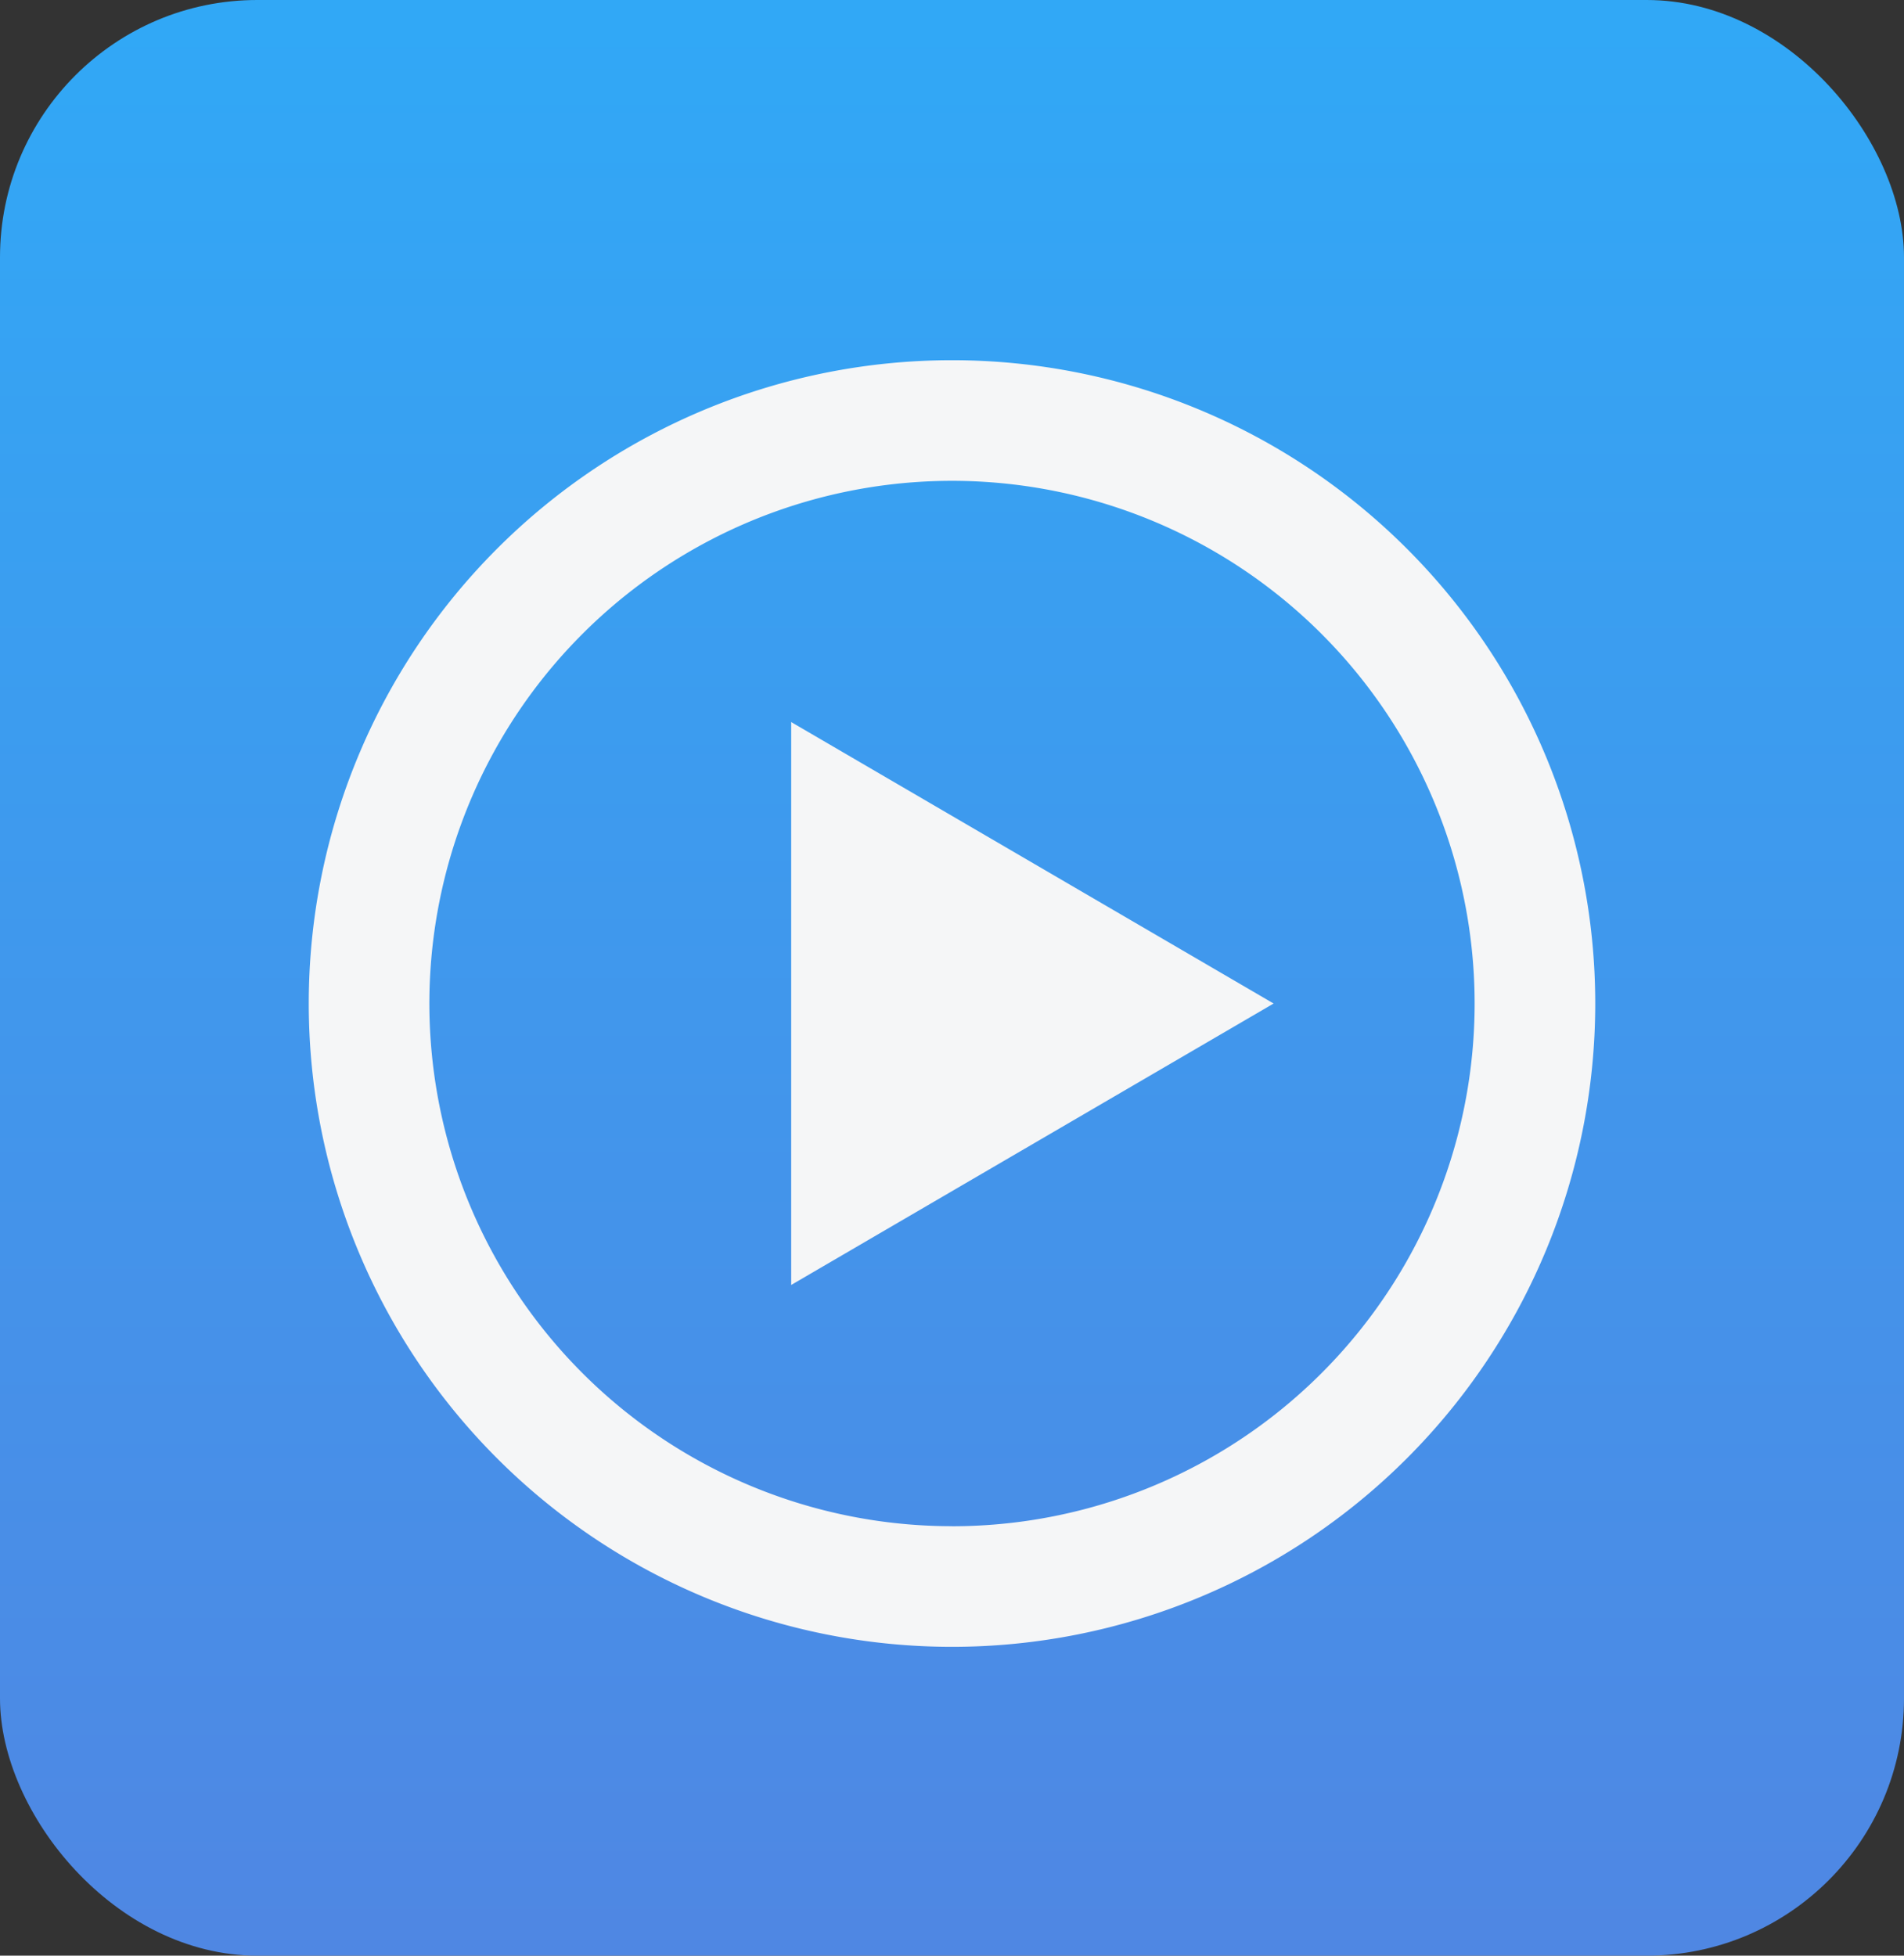
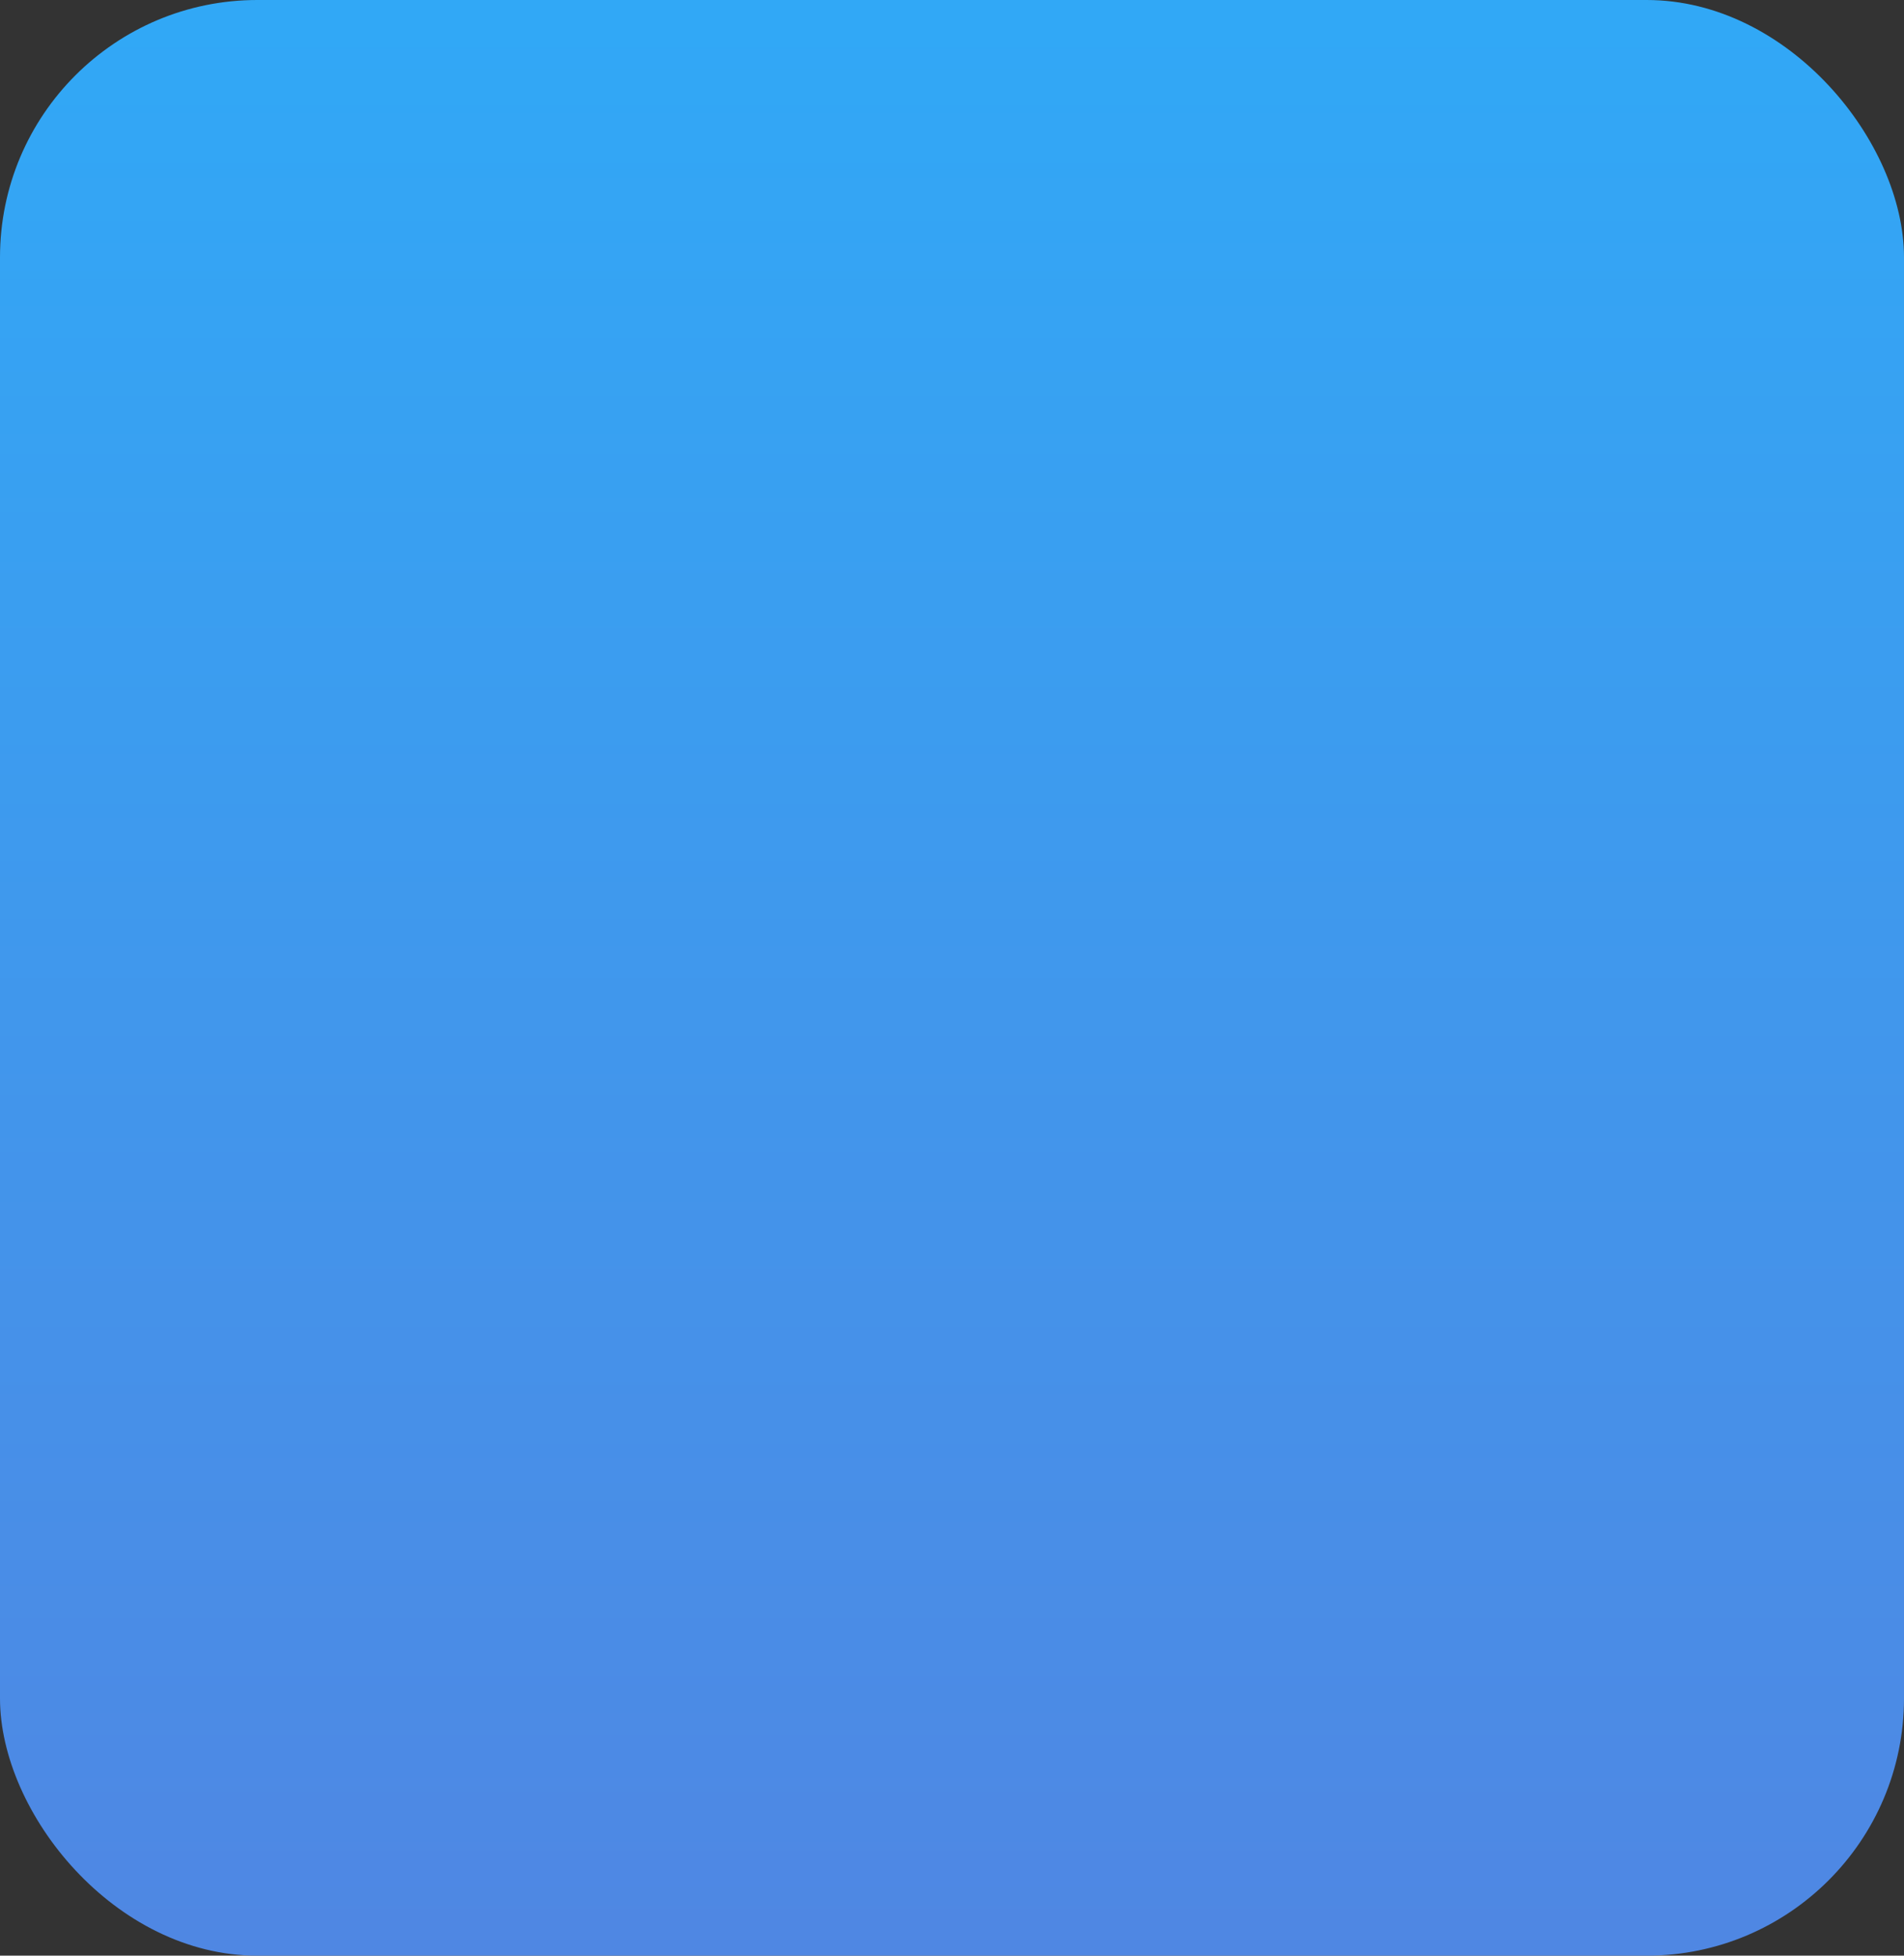
<svg xmlns="http://www.w3.org/2000/svg" width="37" height="38" viewBox="0 0 37 38">
  <rect x="0" y="0" width="37" height="38" fill="#333333" stroke="none" />
  <defs>
    <linearGradient id="linear-gradient" x1="0.5" x2="0.5" y2="1" gradientUnits="objectBoundingBox">
      <stop offset="0" stop-color="#31a8f6" />
      <stop offset="1" stop-color="#4f87e3" />
    </linearGradient>
  </defs>
  <g id="icon-play-group" transform="translate(-197 -1347)">
    <rect id="square" width="37" height="38" rx="5" transform="translate(197 1347)" fill="url(#linear-gradient)" />
-     <path id="icom-play" d="M492.5,530A12.5,12.5,0,1,0,505,542.5,12.5,12.5,0,0,0,492.5,530Zm0,22.656A10.156,10.156,0,1,1,502.656,542.5,10.156,10.156,0,0,1,492.5,552.657Zm-3.125-15.625,9.375,5.469-9.375,5.469Z" transform="translate(-277 823.999)" fill="#f5f6f7" />
  </g>
</svg>